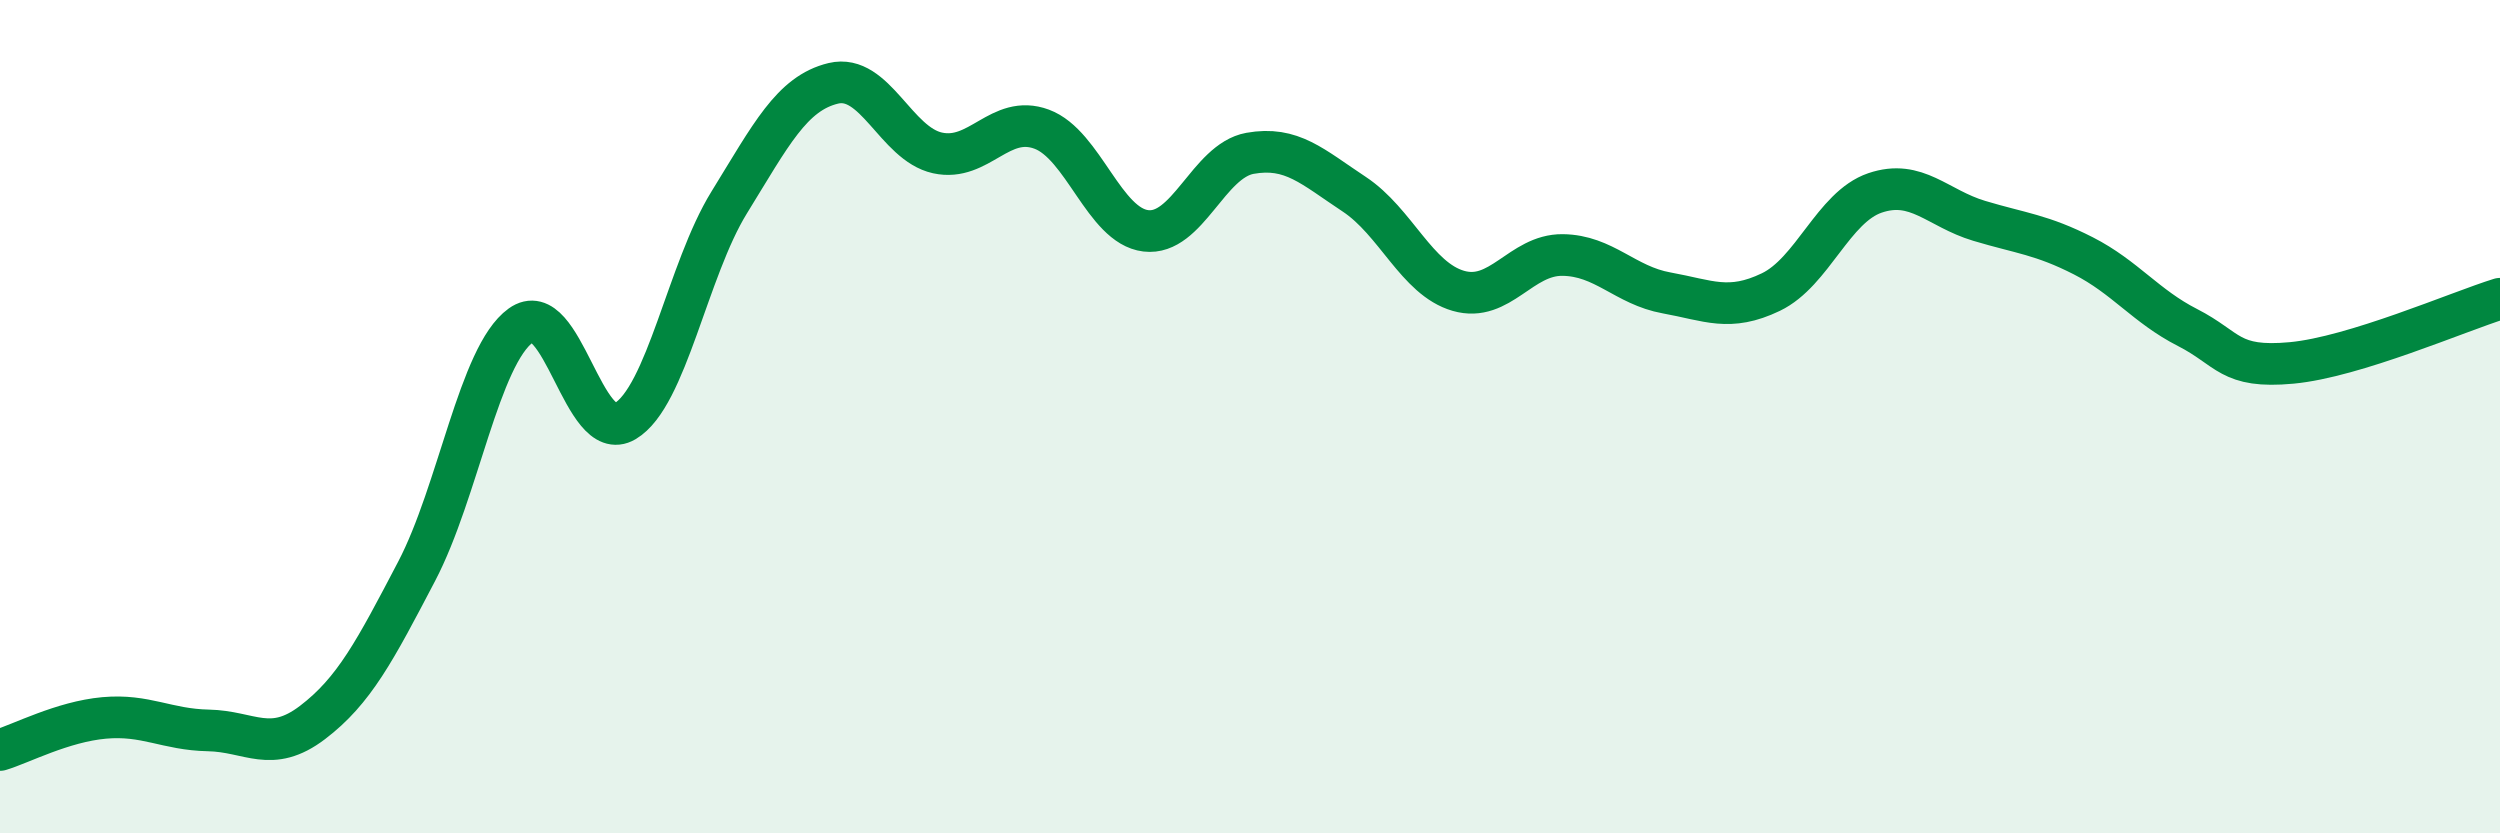
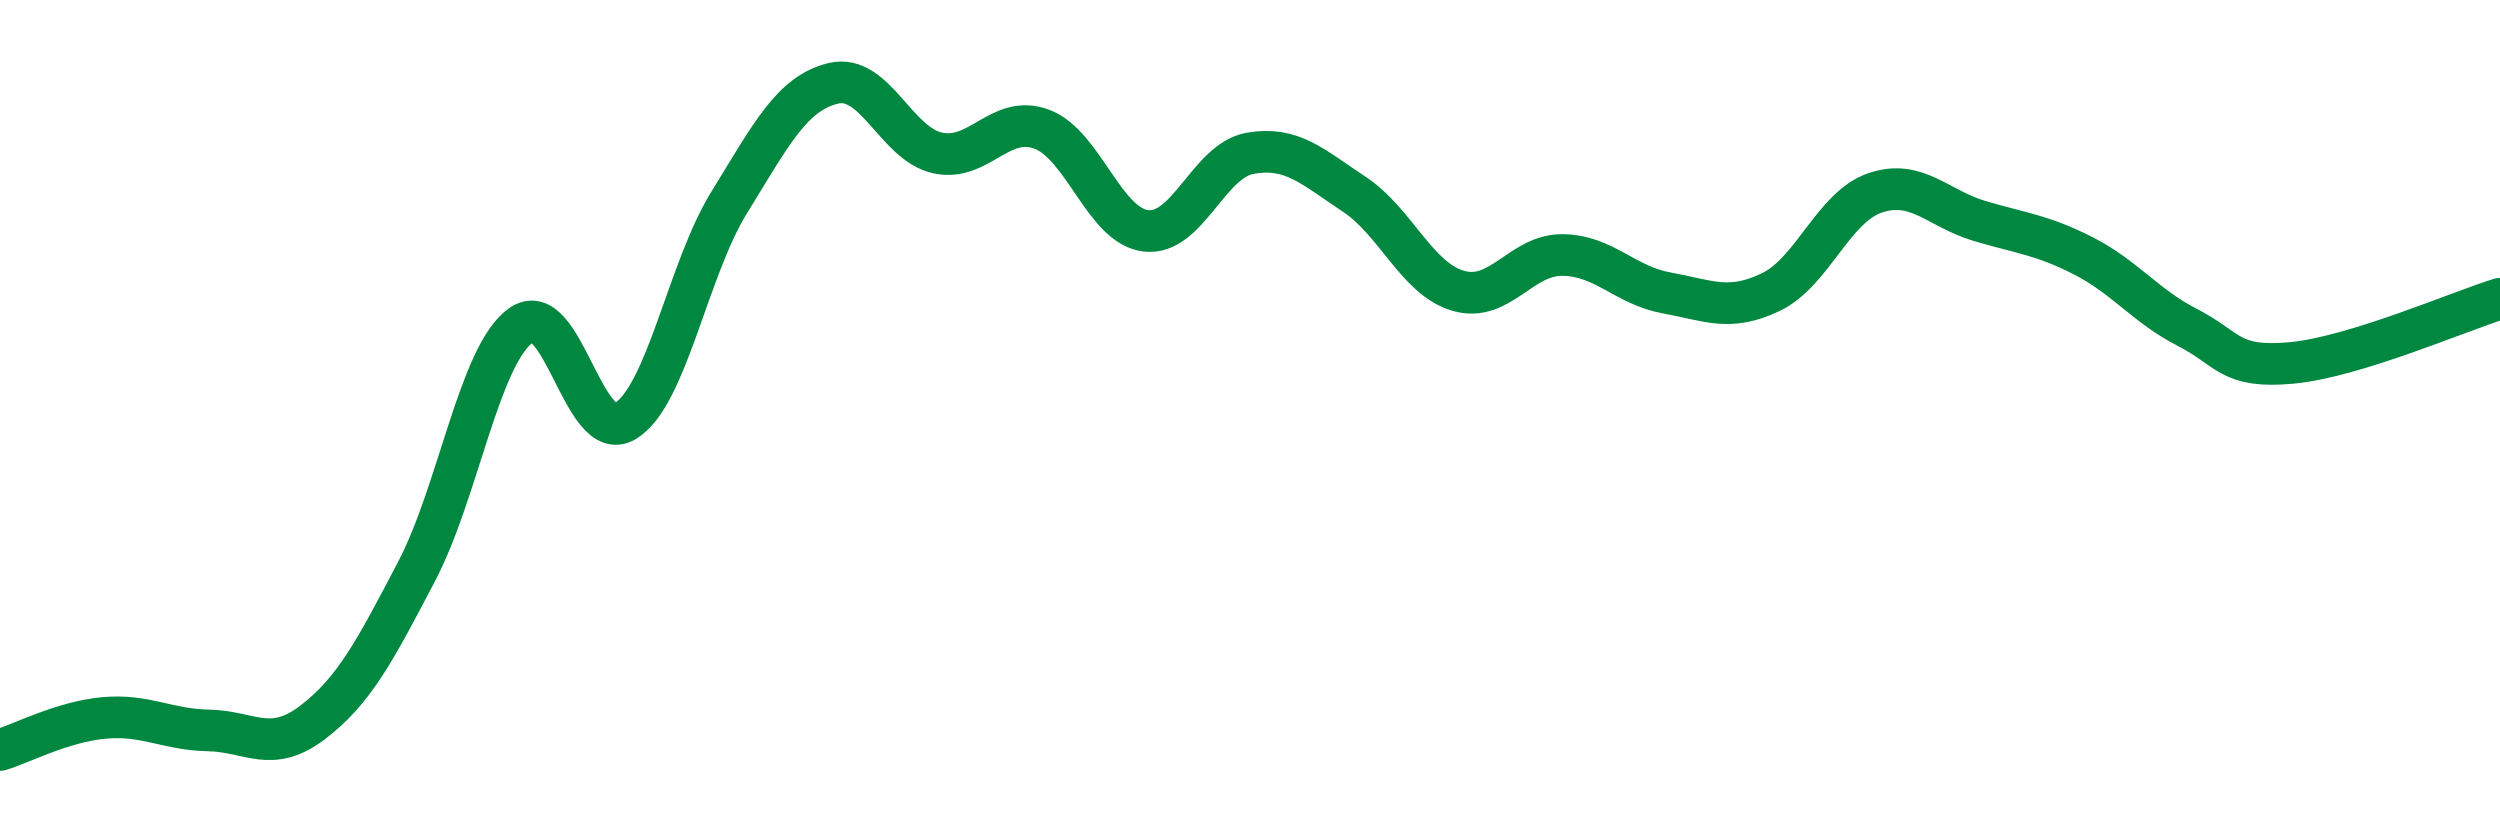
<svg xmlns="http://www.w3.org/2000/svg" width="60" height="20" viewBox="0 0 60 20">
-   <path d="M 0,18 C 0.5,17.85 1.5,17.32 2.5,17.23 C 3.5,17.14 4,17.51 5,17.53 C 6,17.55 6.5,18.1 7.5,17.34 C 8.5,16.58 9,15.62 10,13.71 C 11,11.8 11.5,8.53 12.5,7.81 C 13.5,7.09 14,10.7 15,10.11 C 16,9.52 16.5,6.48 17.5,4.86 C 18.5,3.24 19,2.24 20,2 C 21,1.76 21.5,3.45 22.5,3.67 C 23.5,3.89 24,2.73 25,3.1 C 26,3.47 26.5,5.42 27.5,5.54 C 28.5,5.66 29,3.86 30,3.68 C 31,3.5 31.5,4 32.5,4.66 C 33.5,5.32 34,6.69 35,6.98 C 36,7.27 36.5,6.11 37.5,6.12 C 38.5,6.13 39,6.85 40,7.03 C 41,7.21 41.5,7.49 42.5,7.01 C 43.5,6.53 44,4.97 45,4.63 C 46,4.29 46.5,5 47.5,5.3 C 48.5,5.6 49,5.63 50,6.14 C 51,6.65 51.5,7.35 52.5,7.86 C 53.5,8.37 53.5,8.85 55,8.71 C 56.5,8.57 59,7.48 60,7.17L60 20L0 20Z" fill="#008740" opacity="0.1" stroke-linecap="round" stroke-linejoin="round" />
  <path d="M 0,18 C 0.5,17.85 1.5,17.32 2.5,17.23 C 3.5,17.14 4,17.51 5,17.53 C 6,17.55 6.5,18.1 7.5,17.34 C 8.5,16.58 9,15.62 10,13.71 C 11,11.8 11.5,8.53 12.5,7.81 C 13.5,7.09 14,10.7 15,10.11 C 16,9.52 16.5,6.48 17.5,4.86 C 18.5,3.24 19,2.24 20,2 C 21,1.76 21.5,3.45 22.5,3.67 C 23.5,3.89 24,2.73 25,3.1 C 26,3.47 26.5,5.42 27.5,5.54 C 28.5,5.66 29,3.86 30,3.68 C 31,3.5 31.5,4 32.5,4.66 C 33.5,5.32 34,6.69 35,6.98 C 36,7.27 36.5,6.11 37.5,6.12 C 38.5,6.13 39,6.85 40,7.03 C 41,7.21 41.5,7.49 42.5,7.01 C 43.5,6.53 44,4.97 45,4.63 C 46,4.29 46.5,5 47.5,5.3 C 48.5,5.6 49,5.63 50,6.14 C 51,6.65 51.5,7.35 52.5,7.86 C 53.5,8.37 53.5,8.85 55,8.71 C 56.5,8.57 59,7.48 60,7.17" stroke="#008740" stroke-width="1" fill="none" stroke-linecap="round" stroke-linejoin="round" />
</svg>